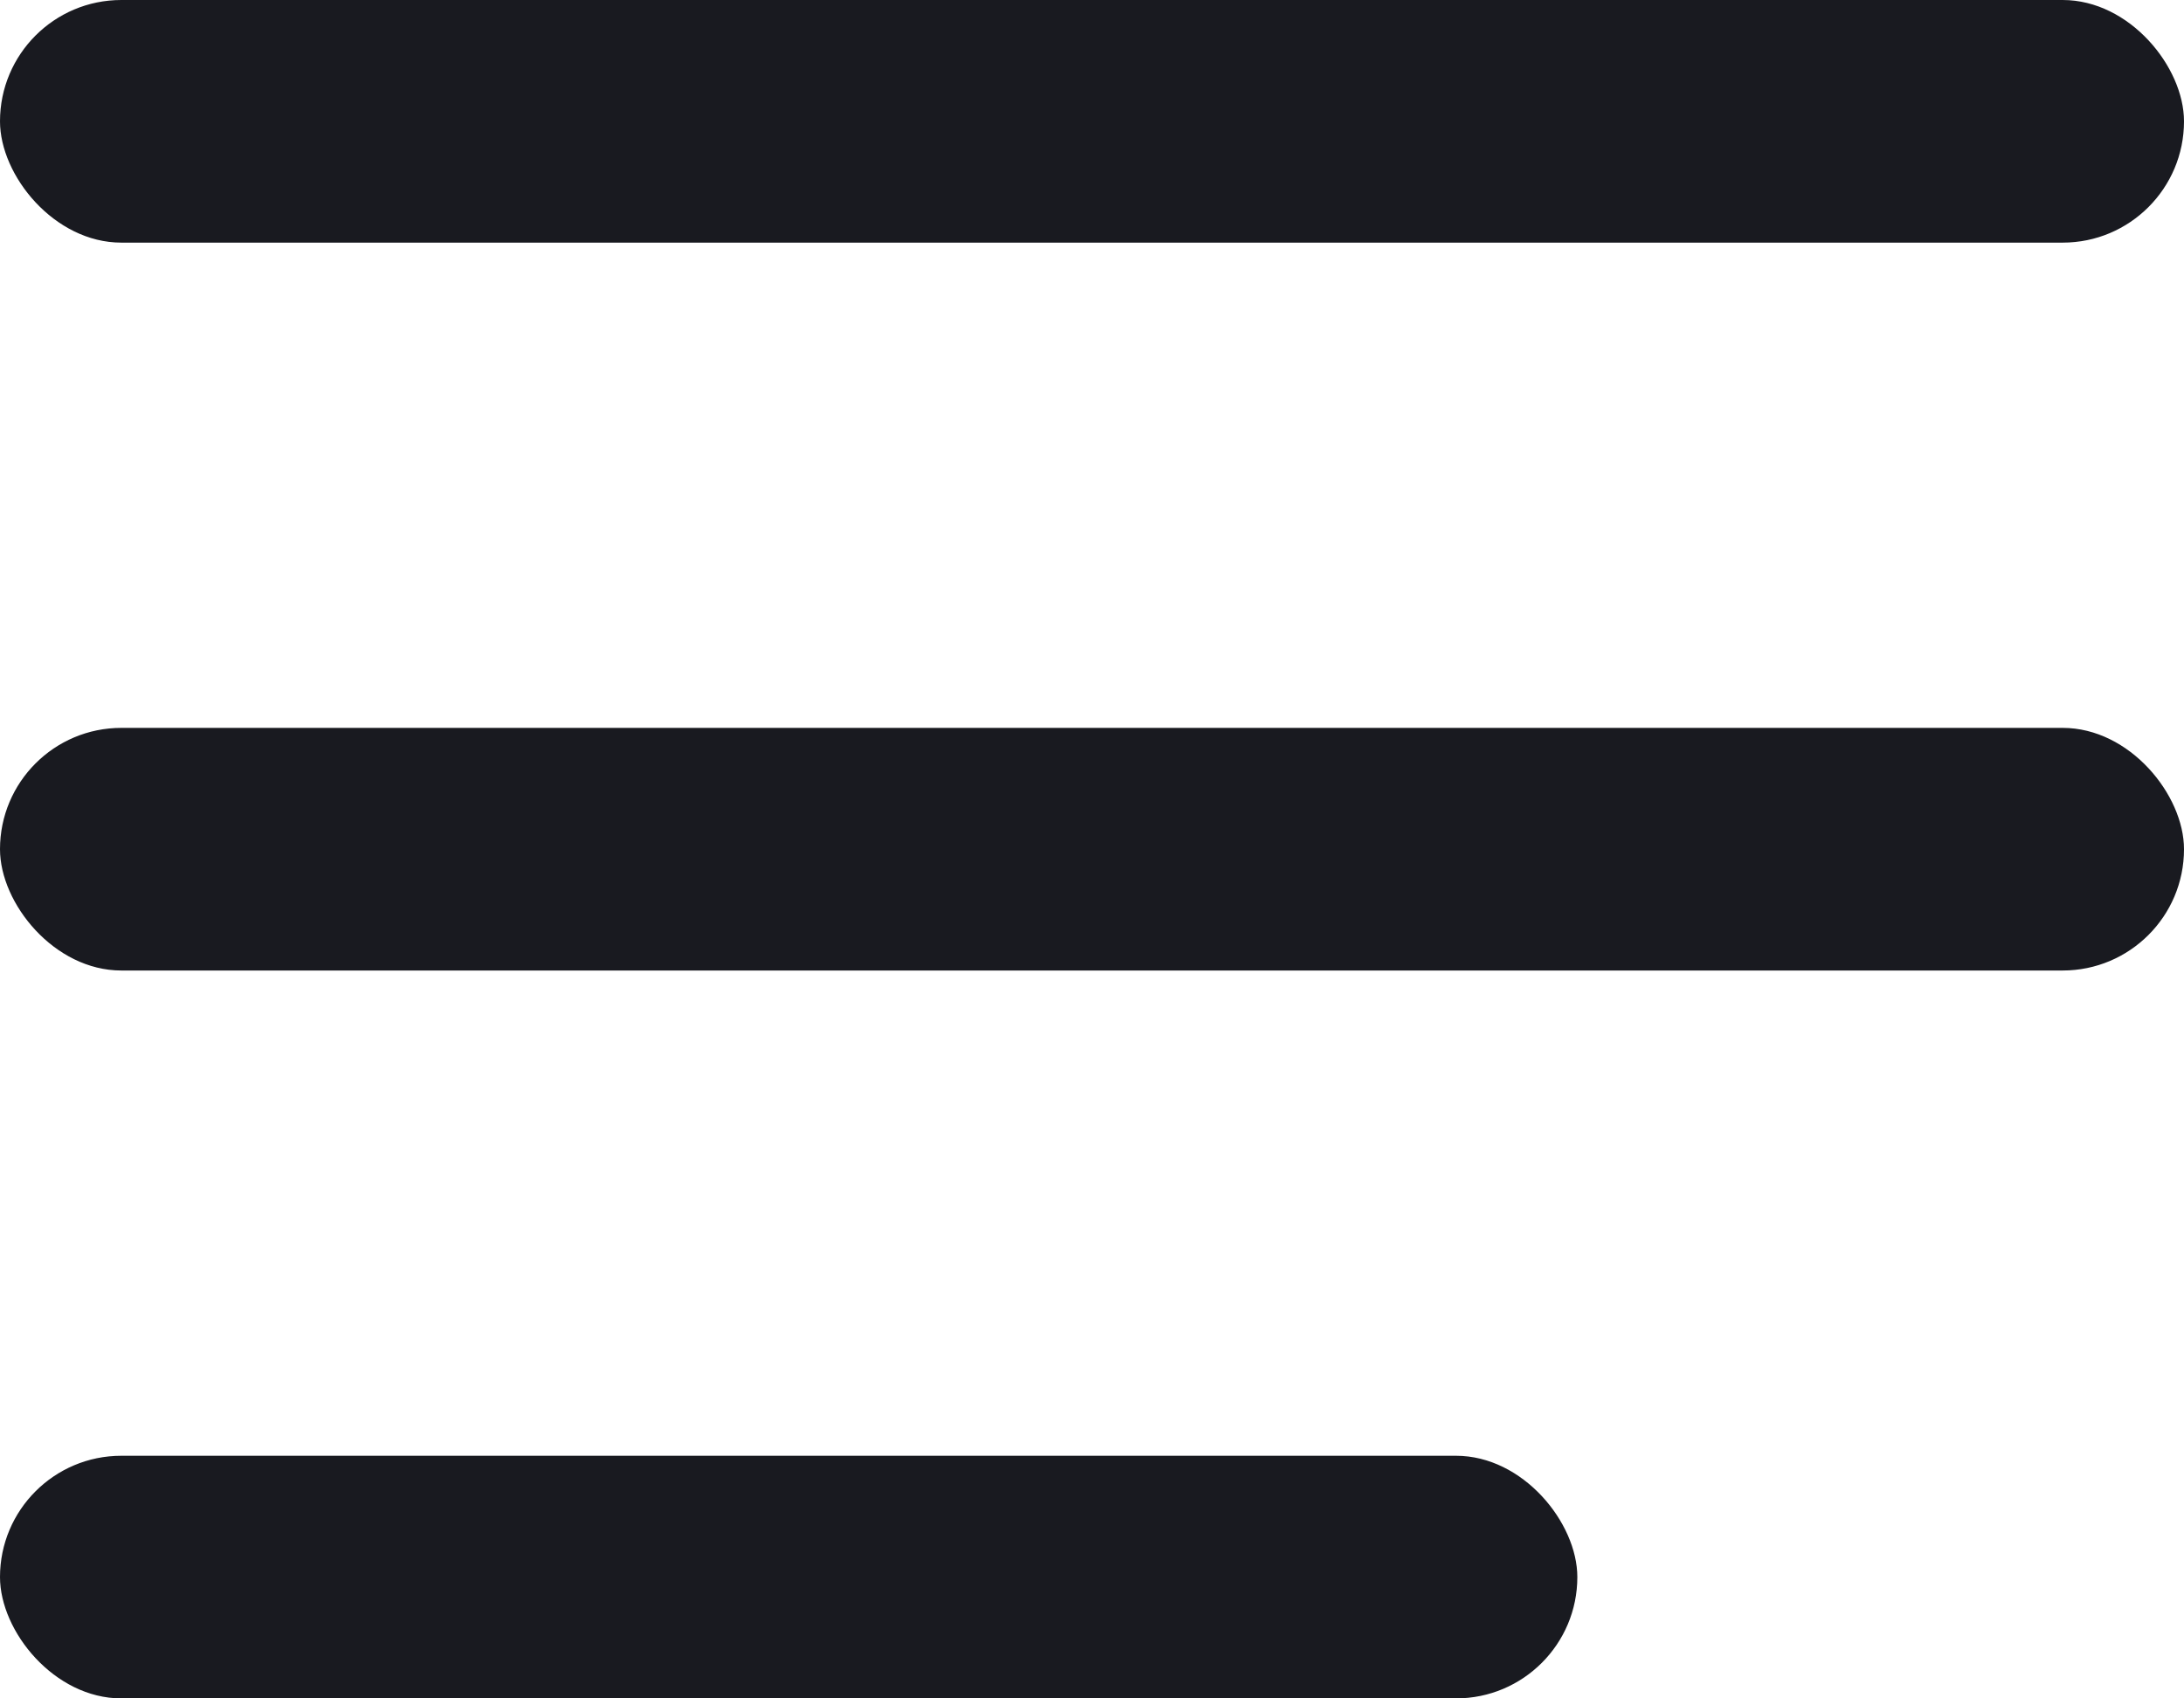
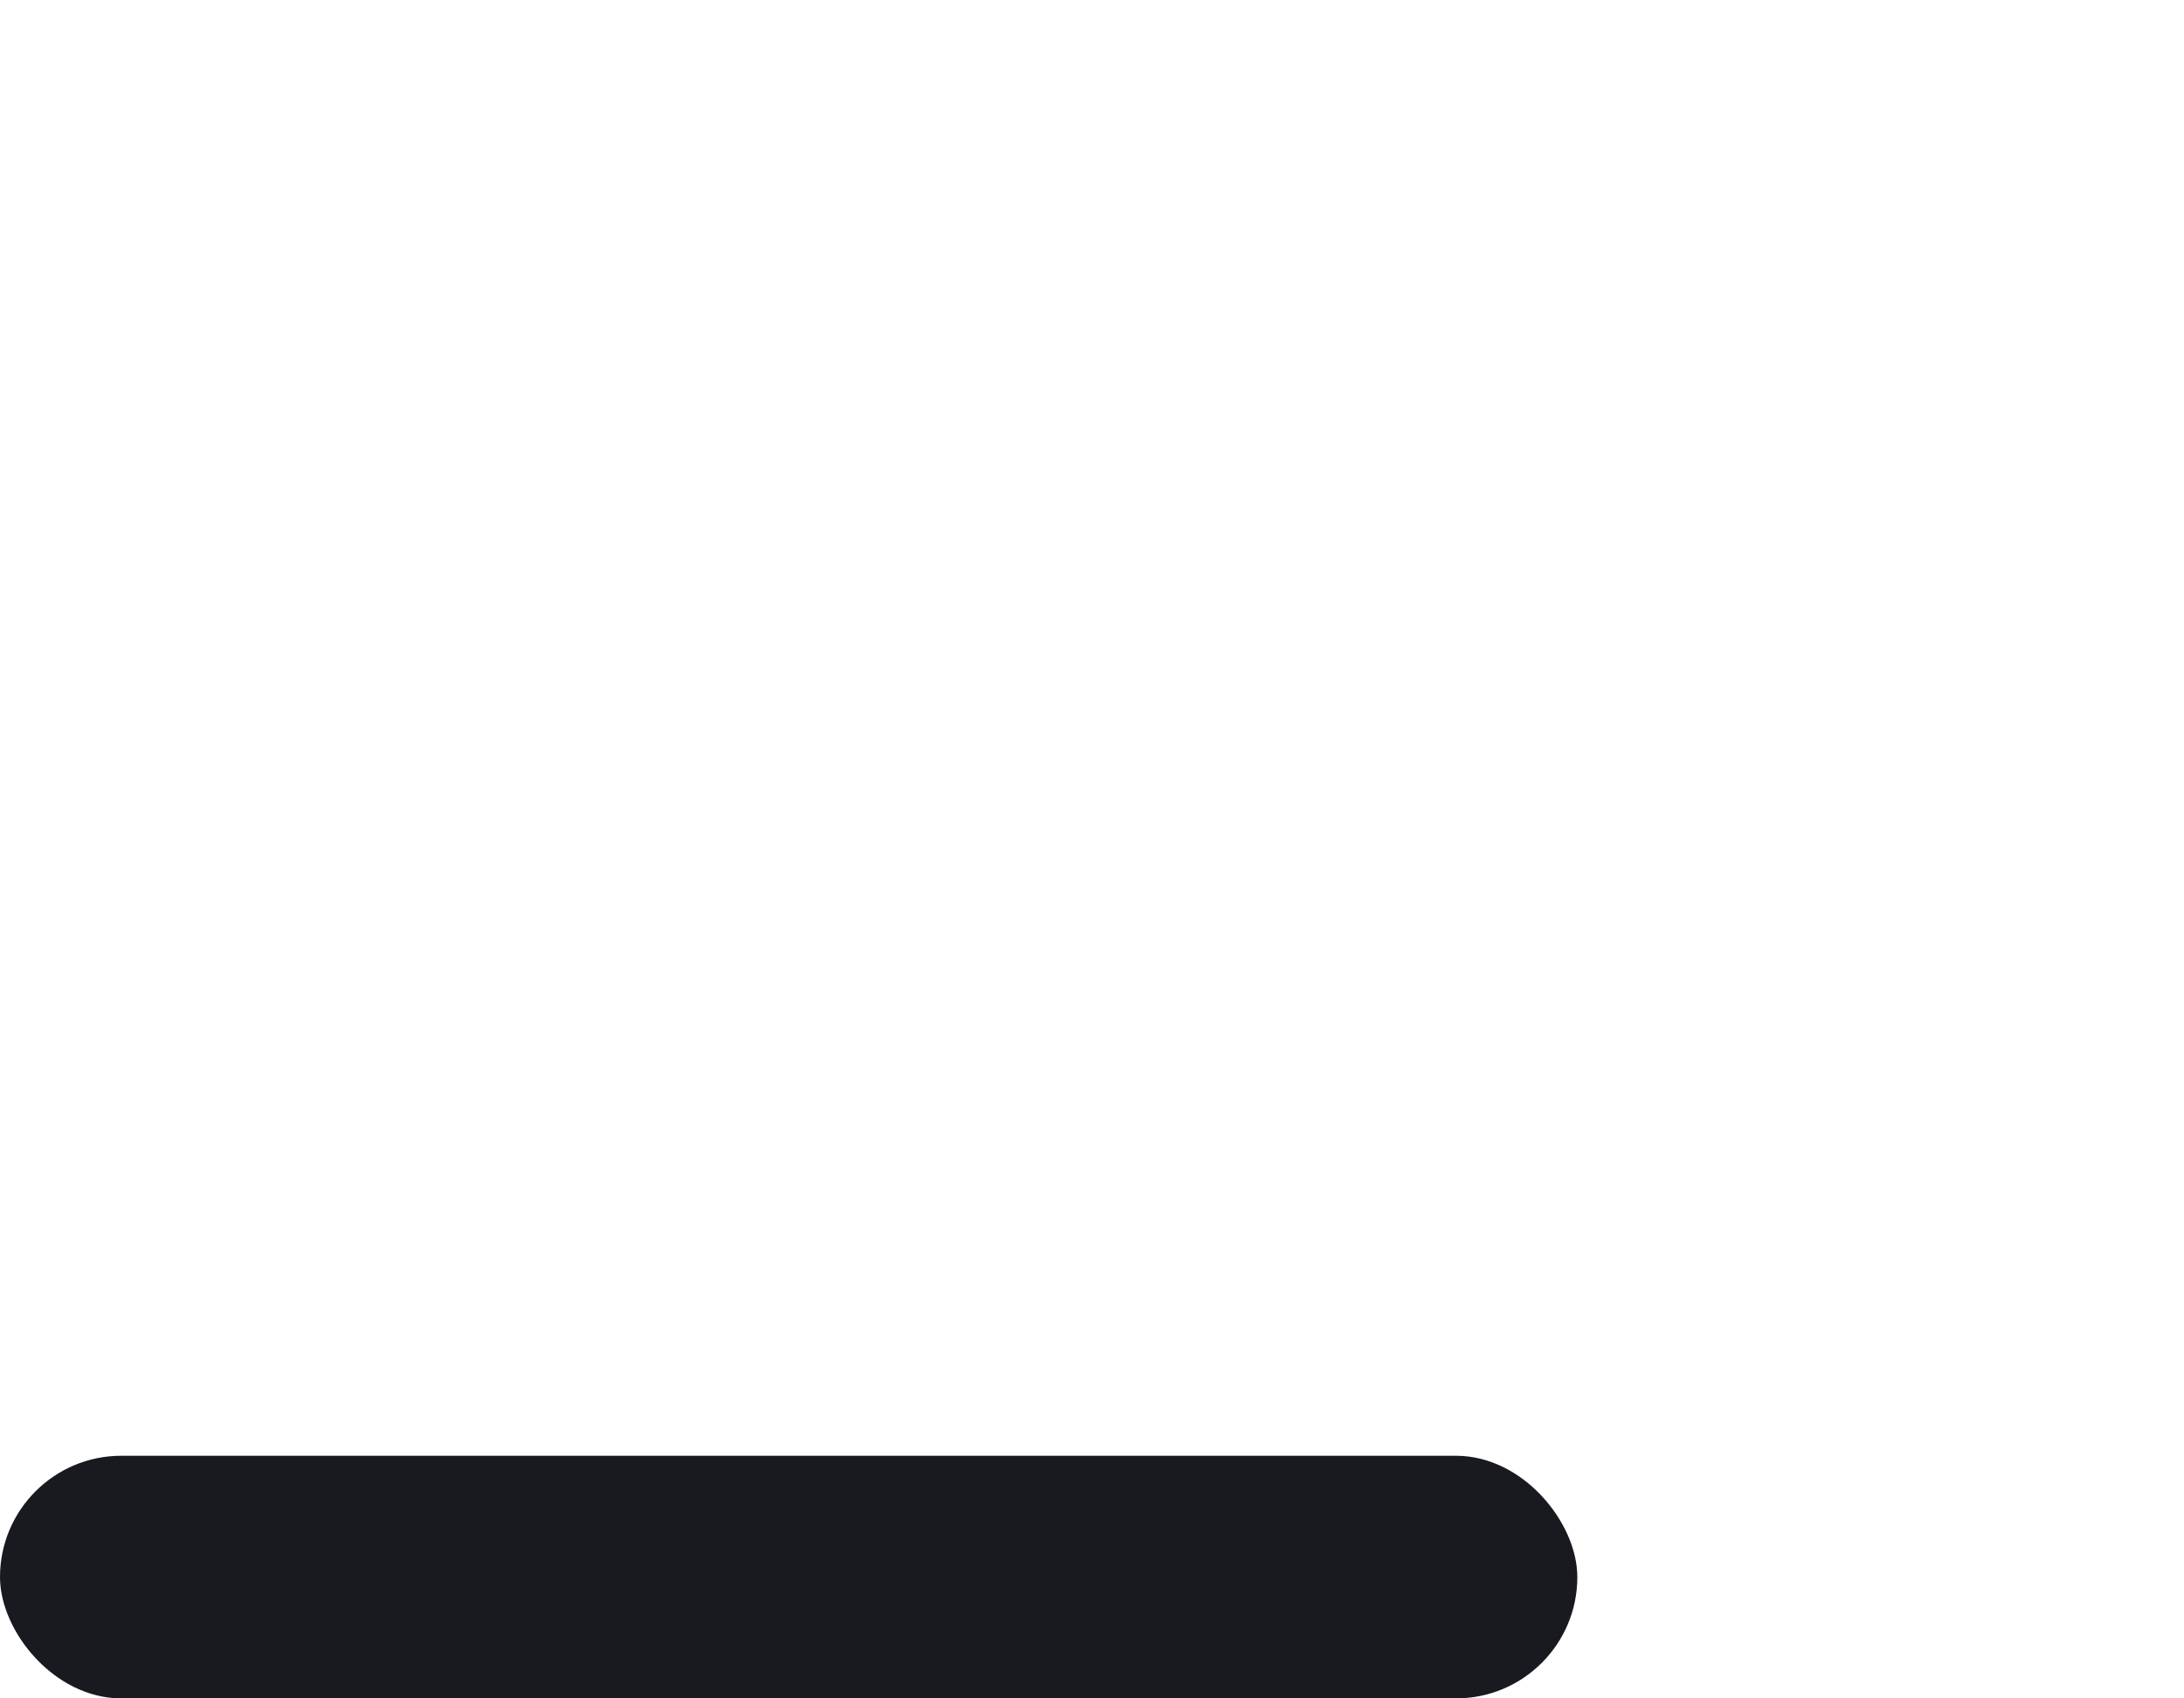
<svg xmlns="http://www.w3.org/2000/svg" width="18" height="14" viewBox="0 0 18 14" fill="none">
-   <rect width="18" height="2" rx="1" fill="#191A20" />
-   <rect y="6" width="18" height="2" rx="1" fill="#191A20" />
  <rect y="12" width="13" height="2" rx="1" fill="#191A20" />
</svg>